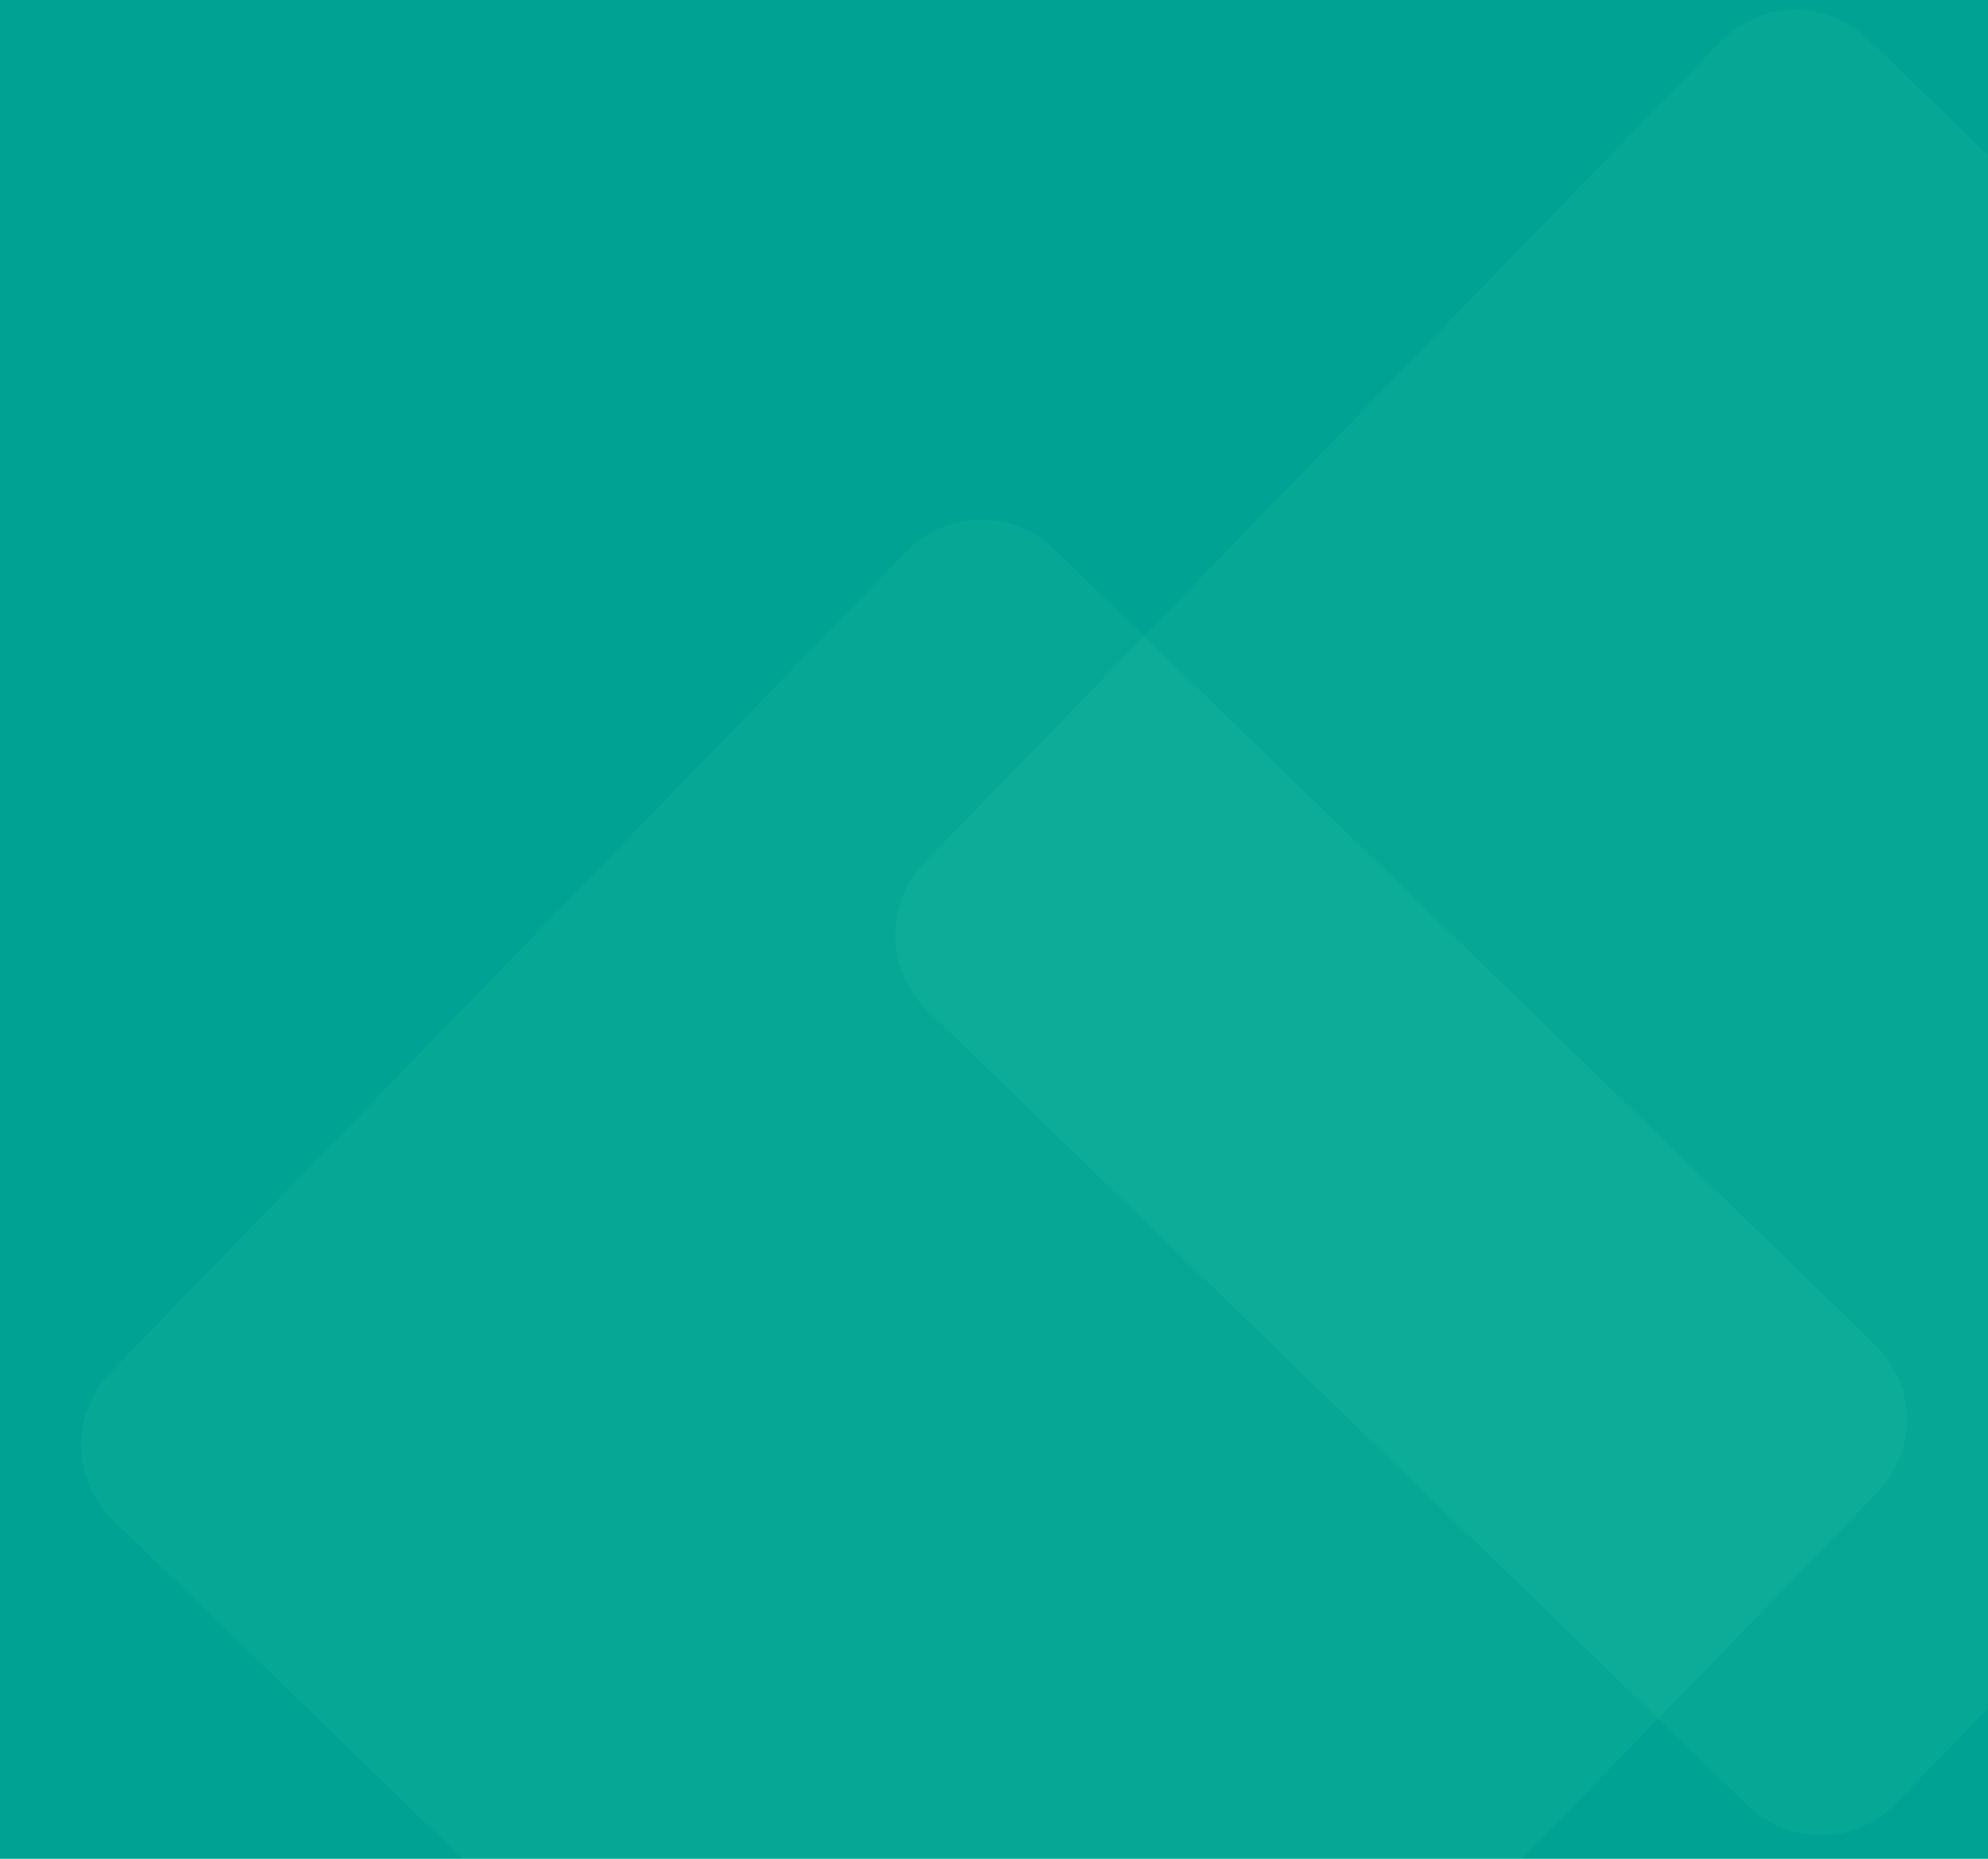
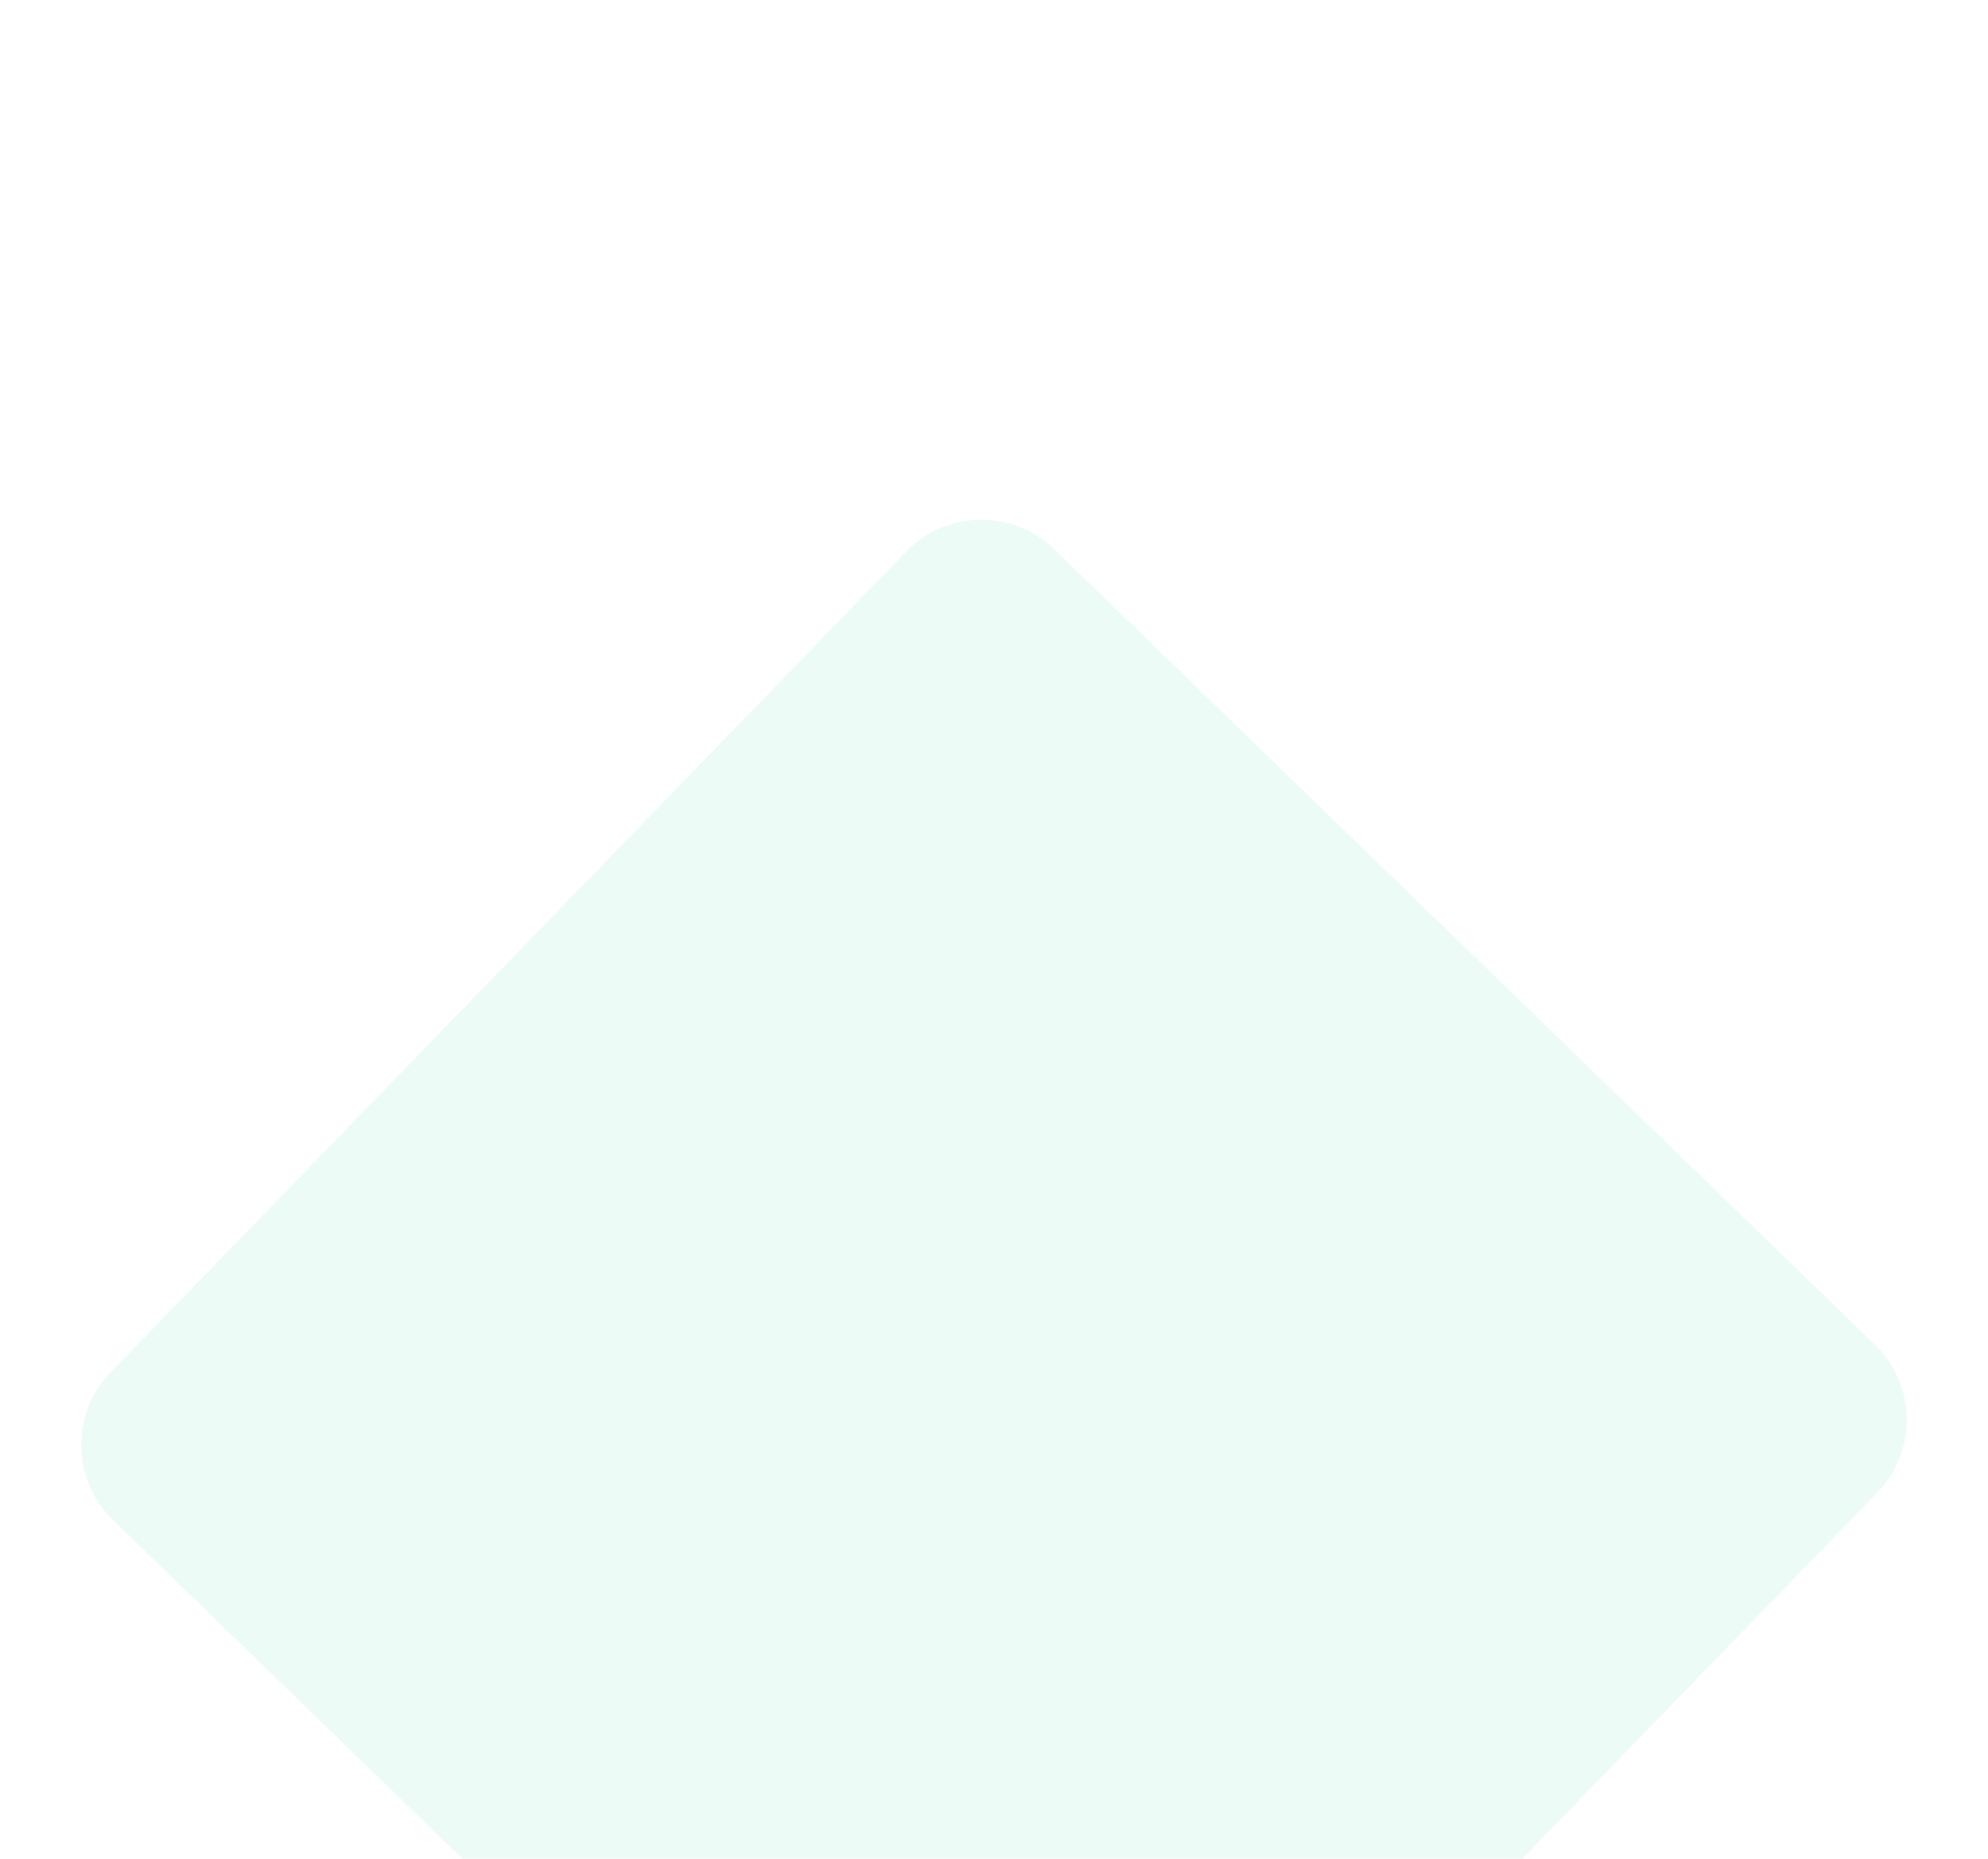
<svg xmlns="http://www.w3.org/2000/svg" viewBox="0 0 1366 1277.33">
  <style>.st2{opacity:.1;fill:#47d9b0}</style>
  <g id="Layer_8">
-     <path fill="#00a293" d="M0-.61h1366v1279.8H0z" />
    <path class="st2" d="M641.61 1591.27L77.64 1044.59c-28.51-27.63-29.21-73.14-1.58-101.65l546.68-563.96c27.63-28.51 73.14-29.21 101.65-1.58l563.96 546.68c28.51 27.63 29.21 73.14 1.58 101.65l-546.68 563.96c-27.63 28.51-73.14 29.22-101.64 1.58z" />
-     <path class="st2" d="M1201.01 1240.9L637.05 694.21c-28.51-27.63-29.21-73.14-1.58-101.65L1182.15 28.6c27.63-28.51 73.14-29.21 101.65-1.58l563.96 546.68c28.51 27.63 29.21 73.14 1.58 101.65l-546.68 563.96c-27.63 28.51-73.14 29.22-101.65 1.59z" />
  </g>
</svg>